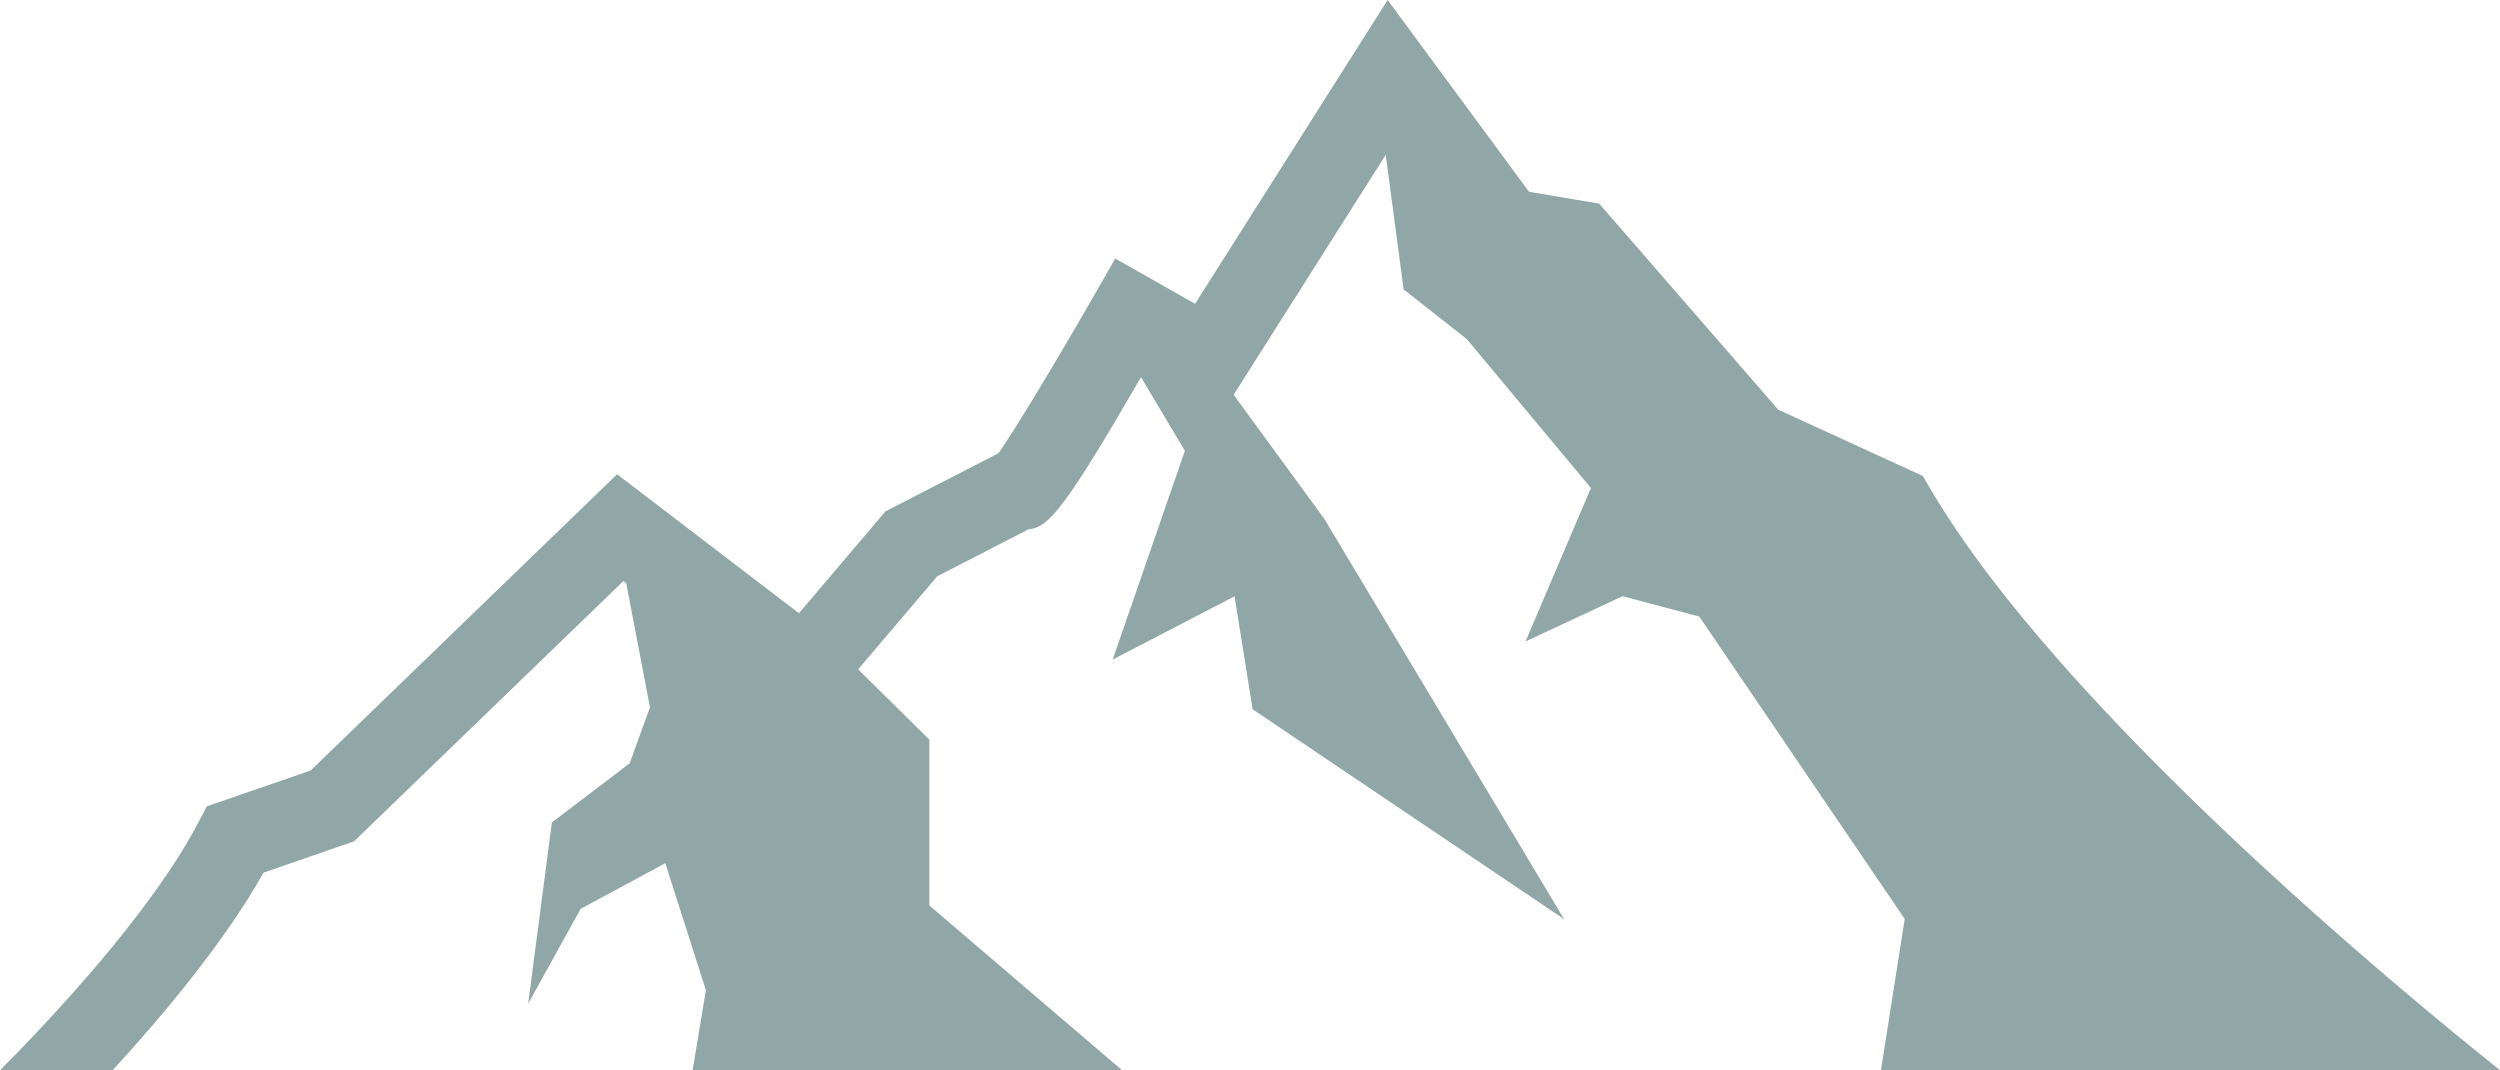
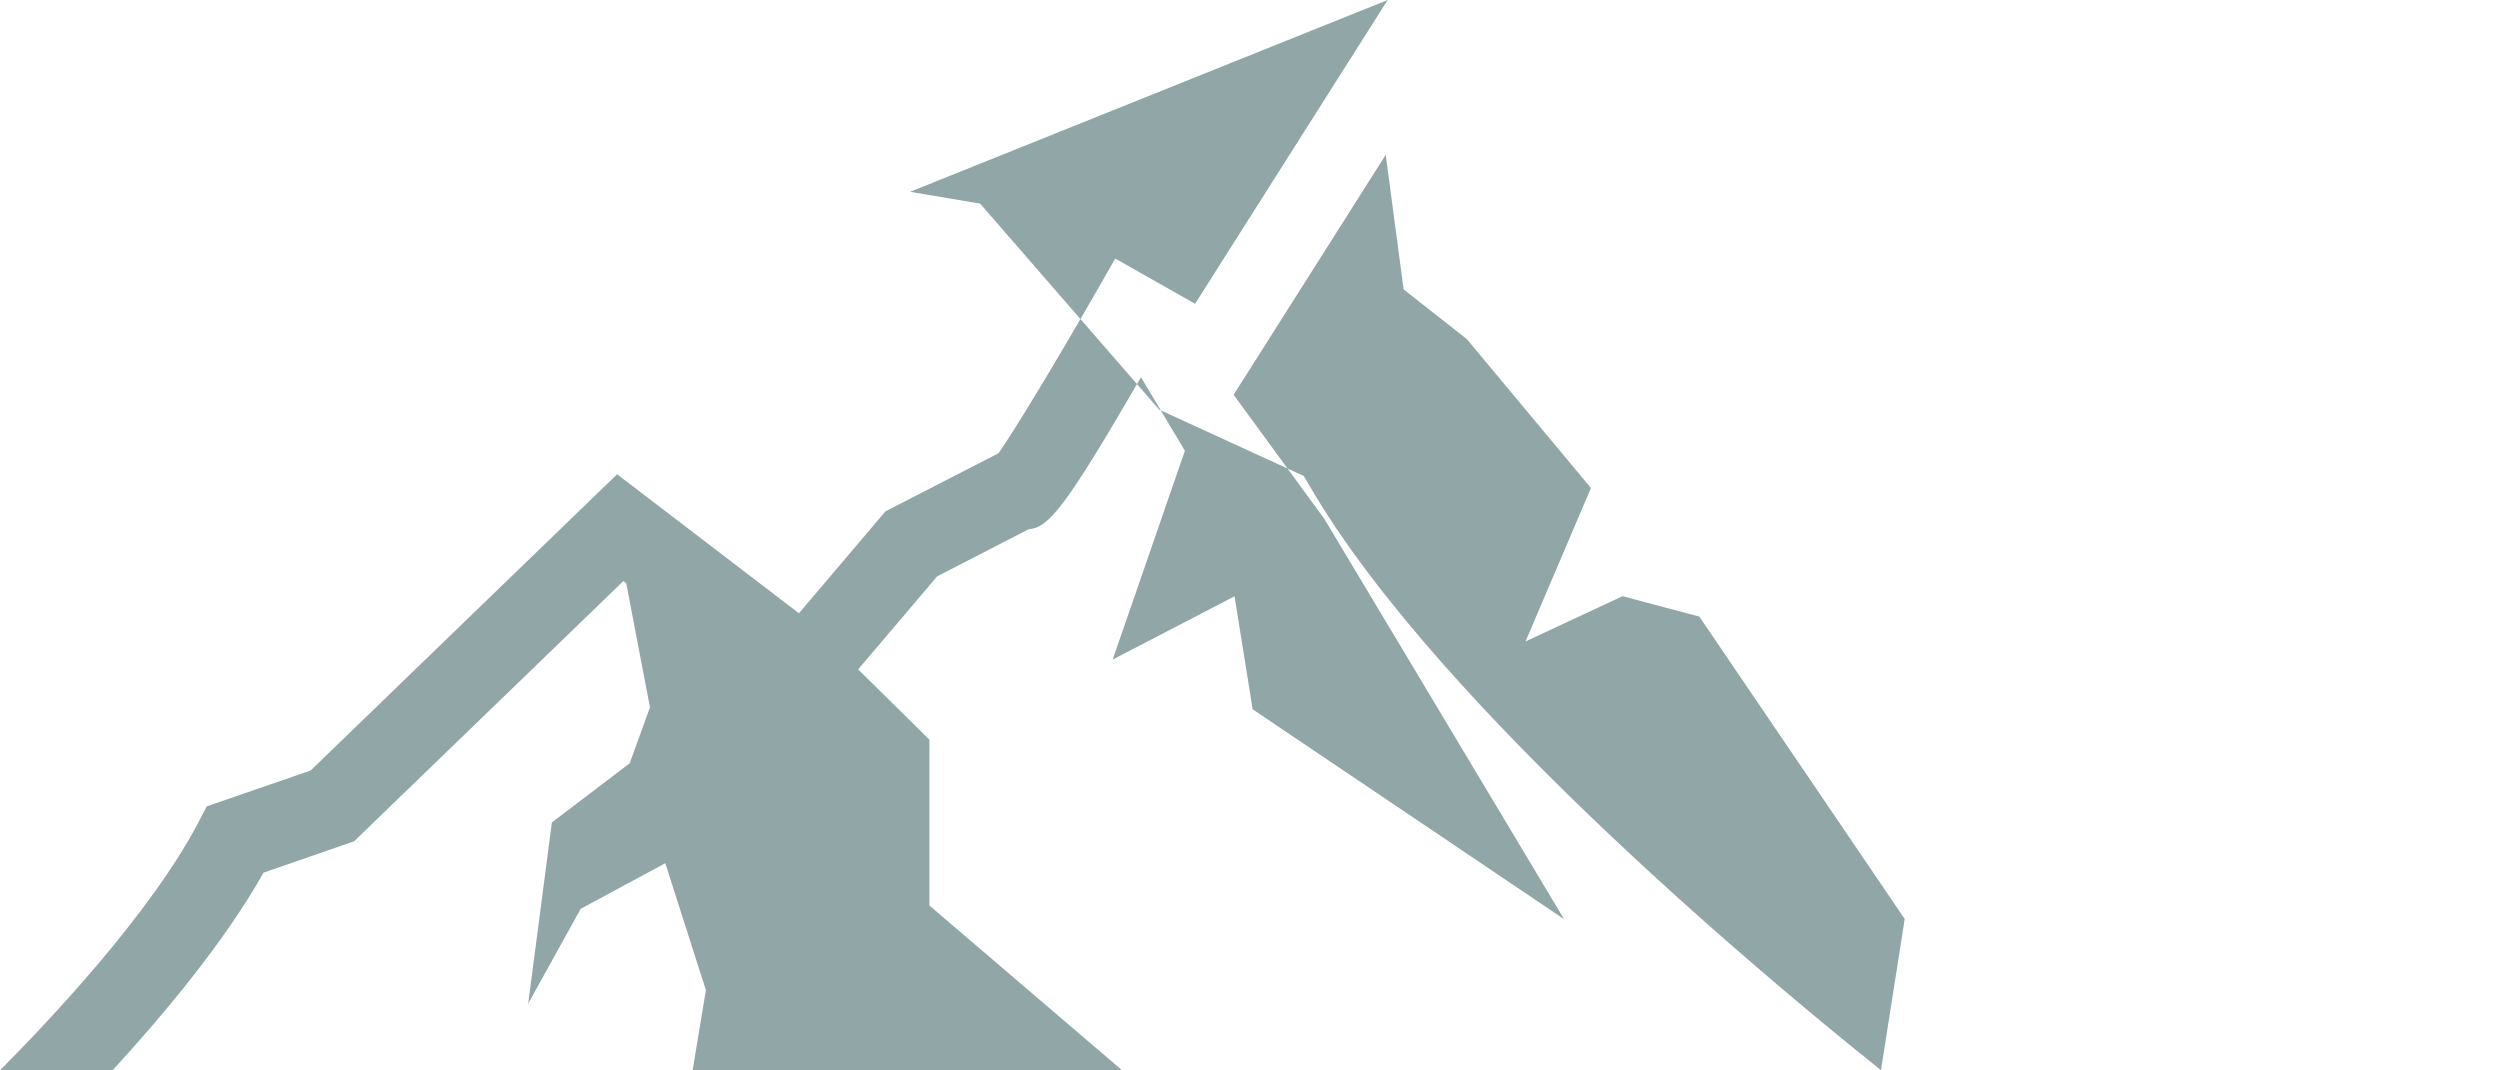
<svg xmlns="http://www.w3.org/2000/svg" id="mountains-icon" viewBox="0 0 494.09 211.52">
  <g id="mountains-group" style="opacity:.5;">
-     <path id="mountains" d="M22.26,211.51c9.82-10.69,22.09-25.27,29.82-39.04l17.9-6.2,53.22-51.43.57.44,4.69,24.52-4.01,11.05-15.38,11.7-4.68,35.8,10.37-18.73,16.73-9.02,8.02,25.09-2.62,15.83h84.87l-38.08-32.56v-32.78l-14.08-13.89,15.64-18.4,18.07-9.3c3.92-.24,7.33-4.41,22.19-30.04l8.68,14.54-14.27,41.26,24.08-12.5,3.58,22.33,61.55,41.48-47.37-79.09-17.94-24.55,30.06-47.42,3.54,26.6,12.48,9.81,24.54,29.44-12.93,30.32,19.17-8.94,15.18,4.03,40.59,59.76-4.69,29.88h122.34c-18.28-14.56-86.96-70.94-112.8-115.26l-1.29-2.18-28.55-13.09-35.4-40.73-13.85-2.33L274.25,0l-38.06,60.04-15.78-8.94-3.97,6.93c-7.19,12.54-16.01,27.22-19.11,31.55l-22.33,11.48-17.1,20.14-35.94-27.47-60.57,58.55-20.54,7.09-1.47,2.84c-9.54,18.42-30.46,40.37-39.38,49.31h22.27,0Z" style="fill:#214d50;" />
+     <path id="mountains" d="M22.26,211.51c9.82-10.69,22.09-25.27,29.82-39.04l17.9-6.2,53.22-51.43.57.44,4.69,24.52-4.01,11.05-15.38,11.7-4.68,35.8,10.37-18.73,16.73-9.02,8.02,25.09-2.62,15.83h84.87l-38.08-32.56v-32.78l-14.08-13.89,15.64-18.4,18.07-9.3c3.92-.24,7.33-4.41,22.19-30.04l8.68,14.54-14.27,41.26,24.08-12.5,3.58,22.33,61.55,41.48-47.37-79.09-17.94-24.55,30.06-47.42,3.54,26.6,12.48,9.81,24.54,29.44-12.93,30.32,19.17-8.94,15.18,4.03,40.59,59.76-4.69,29.88c-18.28-14.56-86.96-70.94-112.8-115.26l-1.29-2.18-28.55-13.09-35.4-40.73-13.85-2.33L274.25,0l-38.06,60.04-15.78-8.94-3.97,6.93c-7.19,12.54-16.01,27.22-19.11,31.55l-22.33,11.48-17.1,20.14-35.94-27.47-60.57,58.55-20.54,7.09-1.47,2.84c-9.54,18.42-30.46,40.37-39.38,49.31h22.27,0Z" style="fill:#214d50;" />
  </g>
</svg>